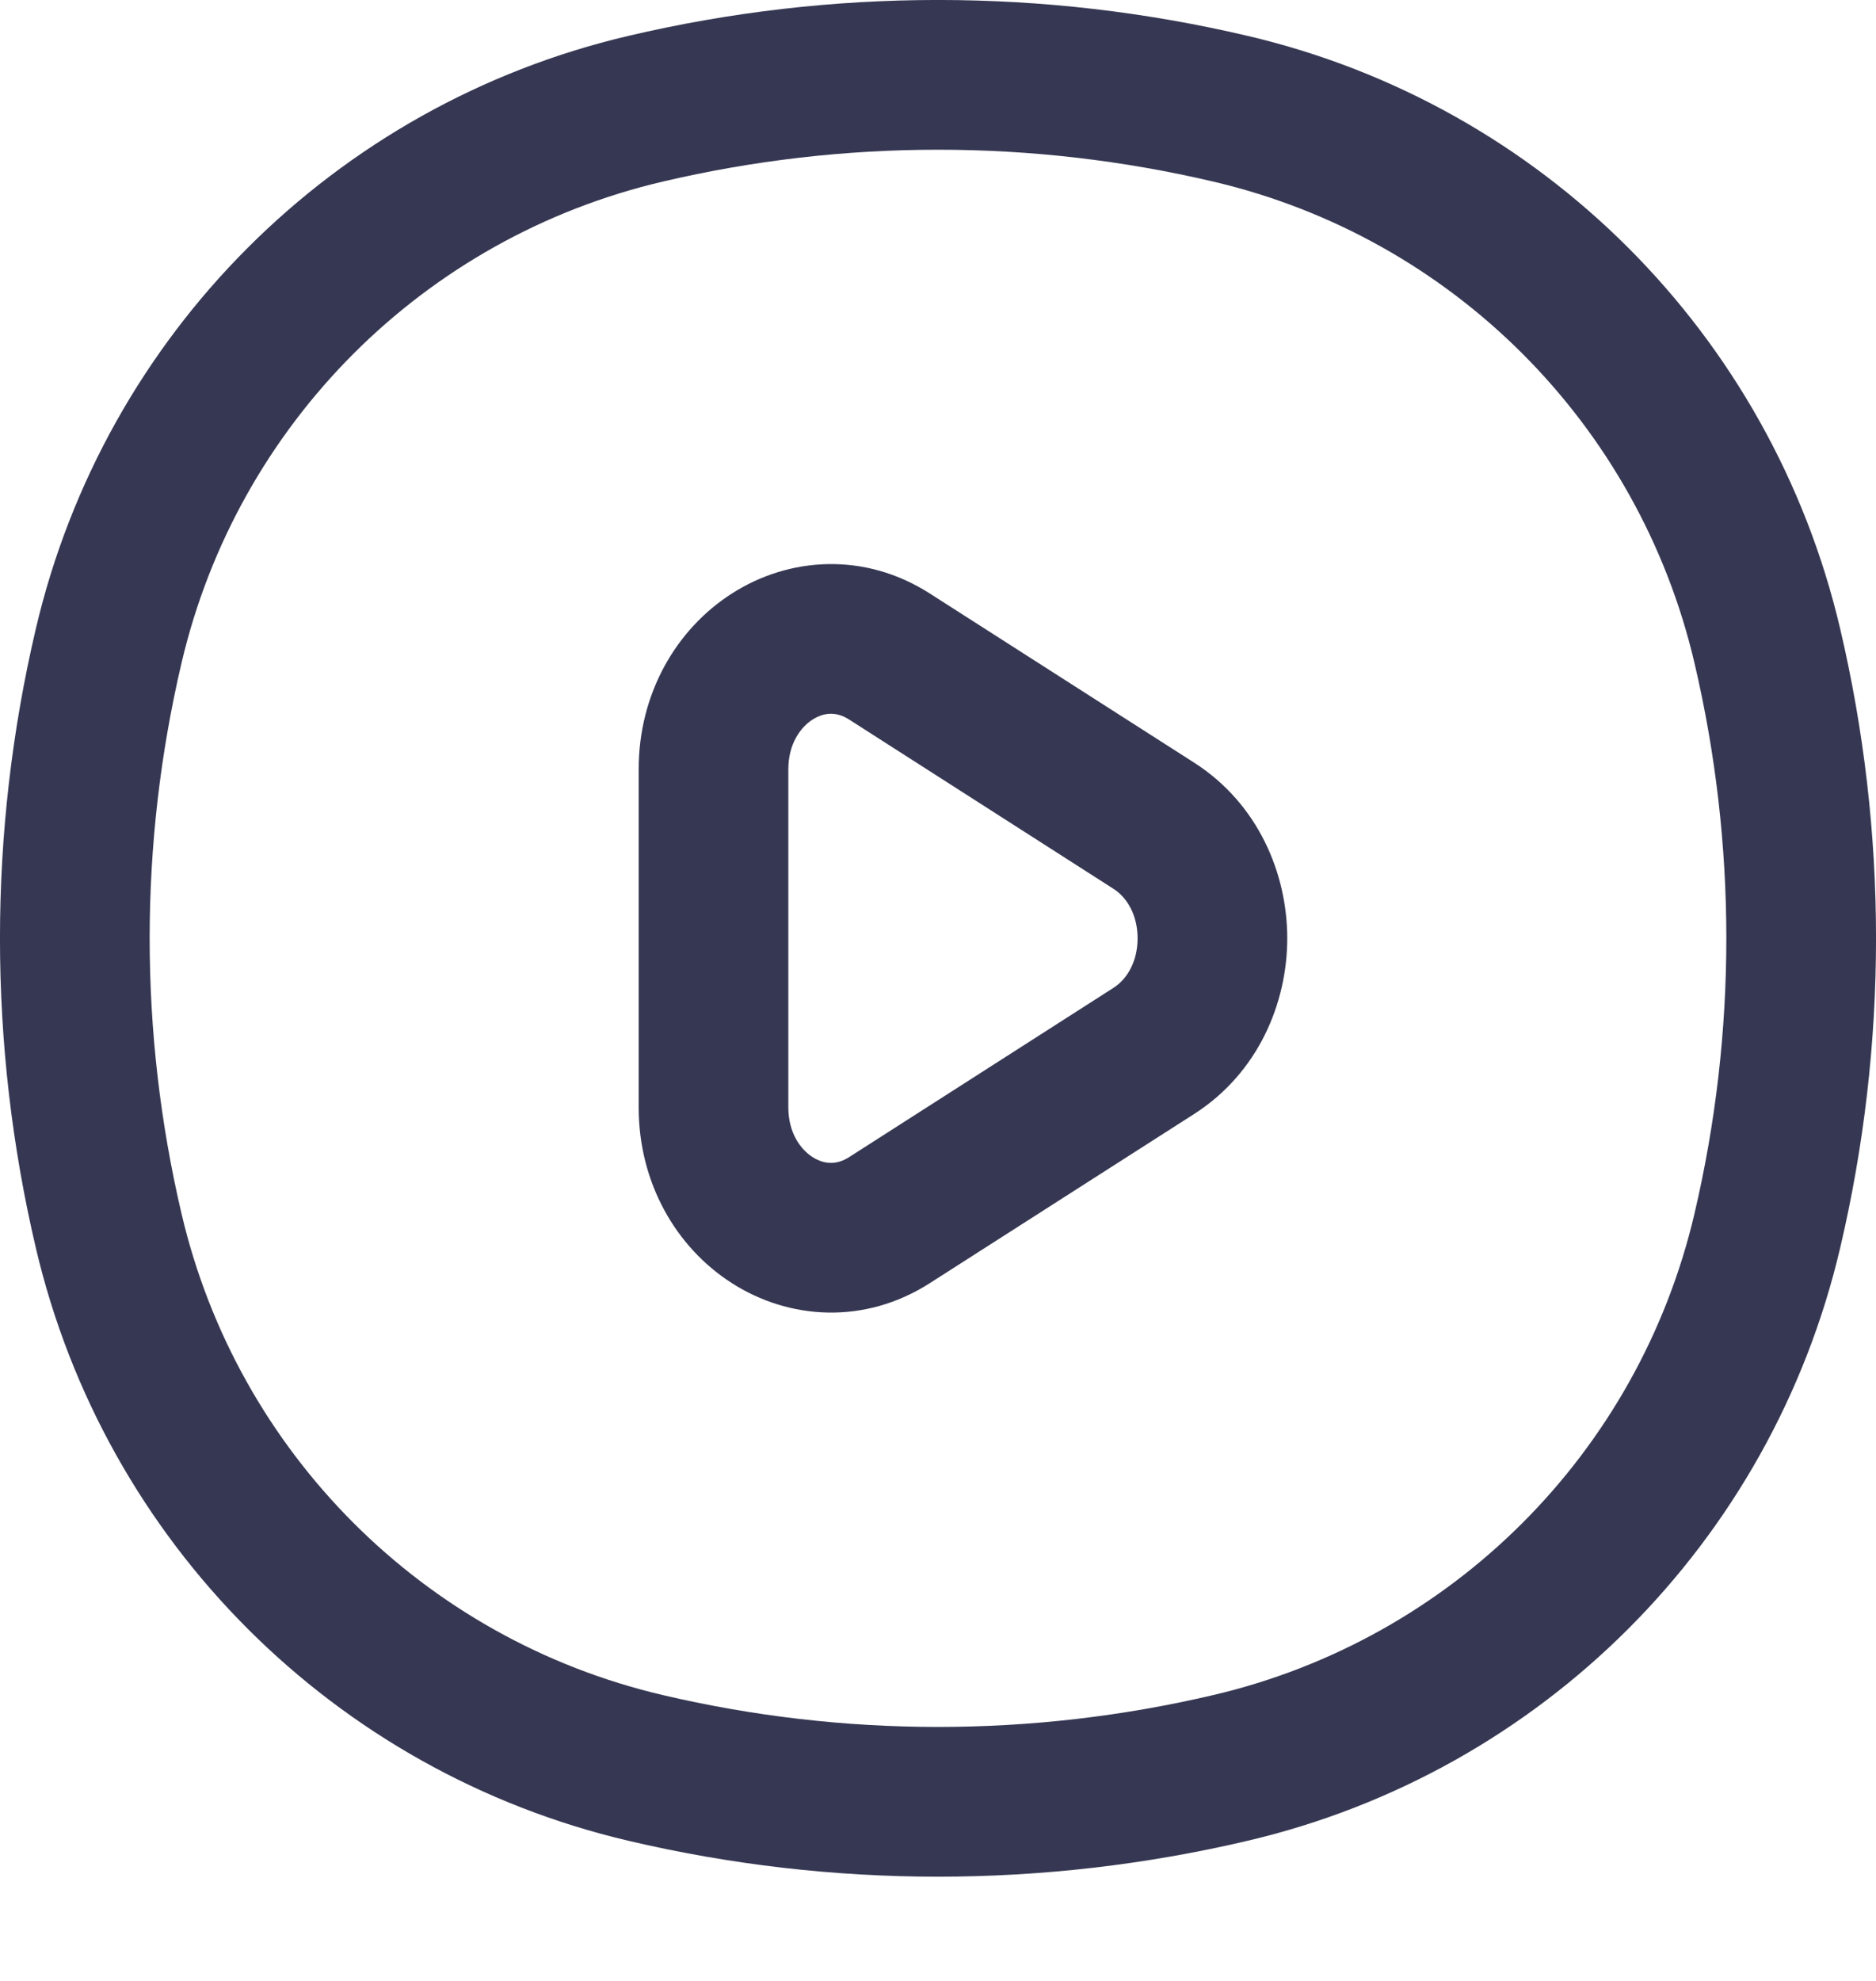
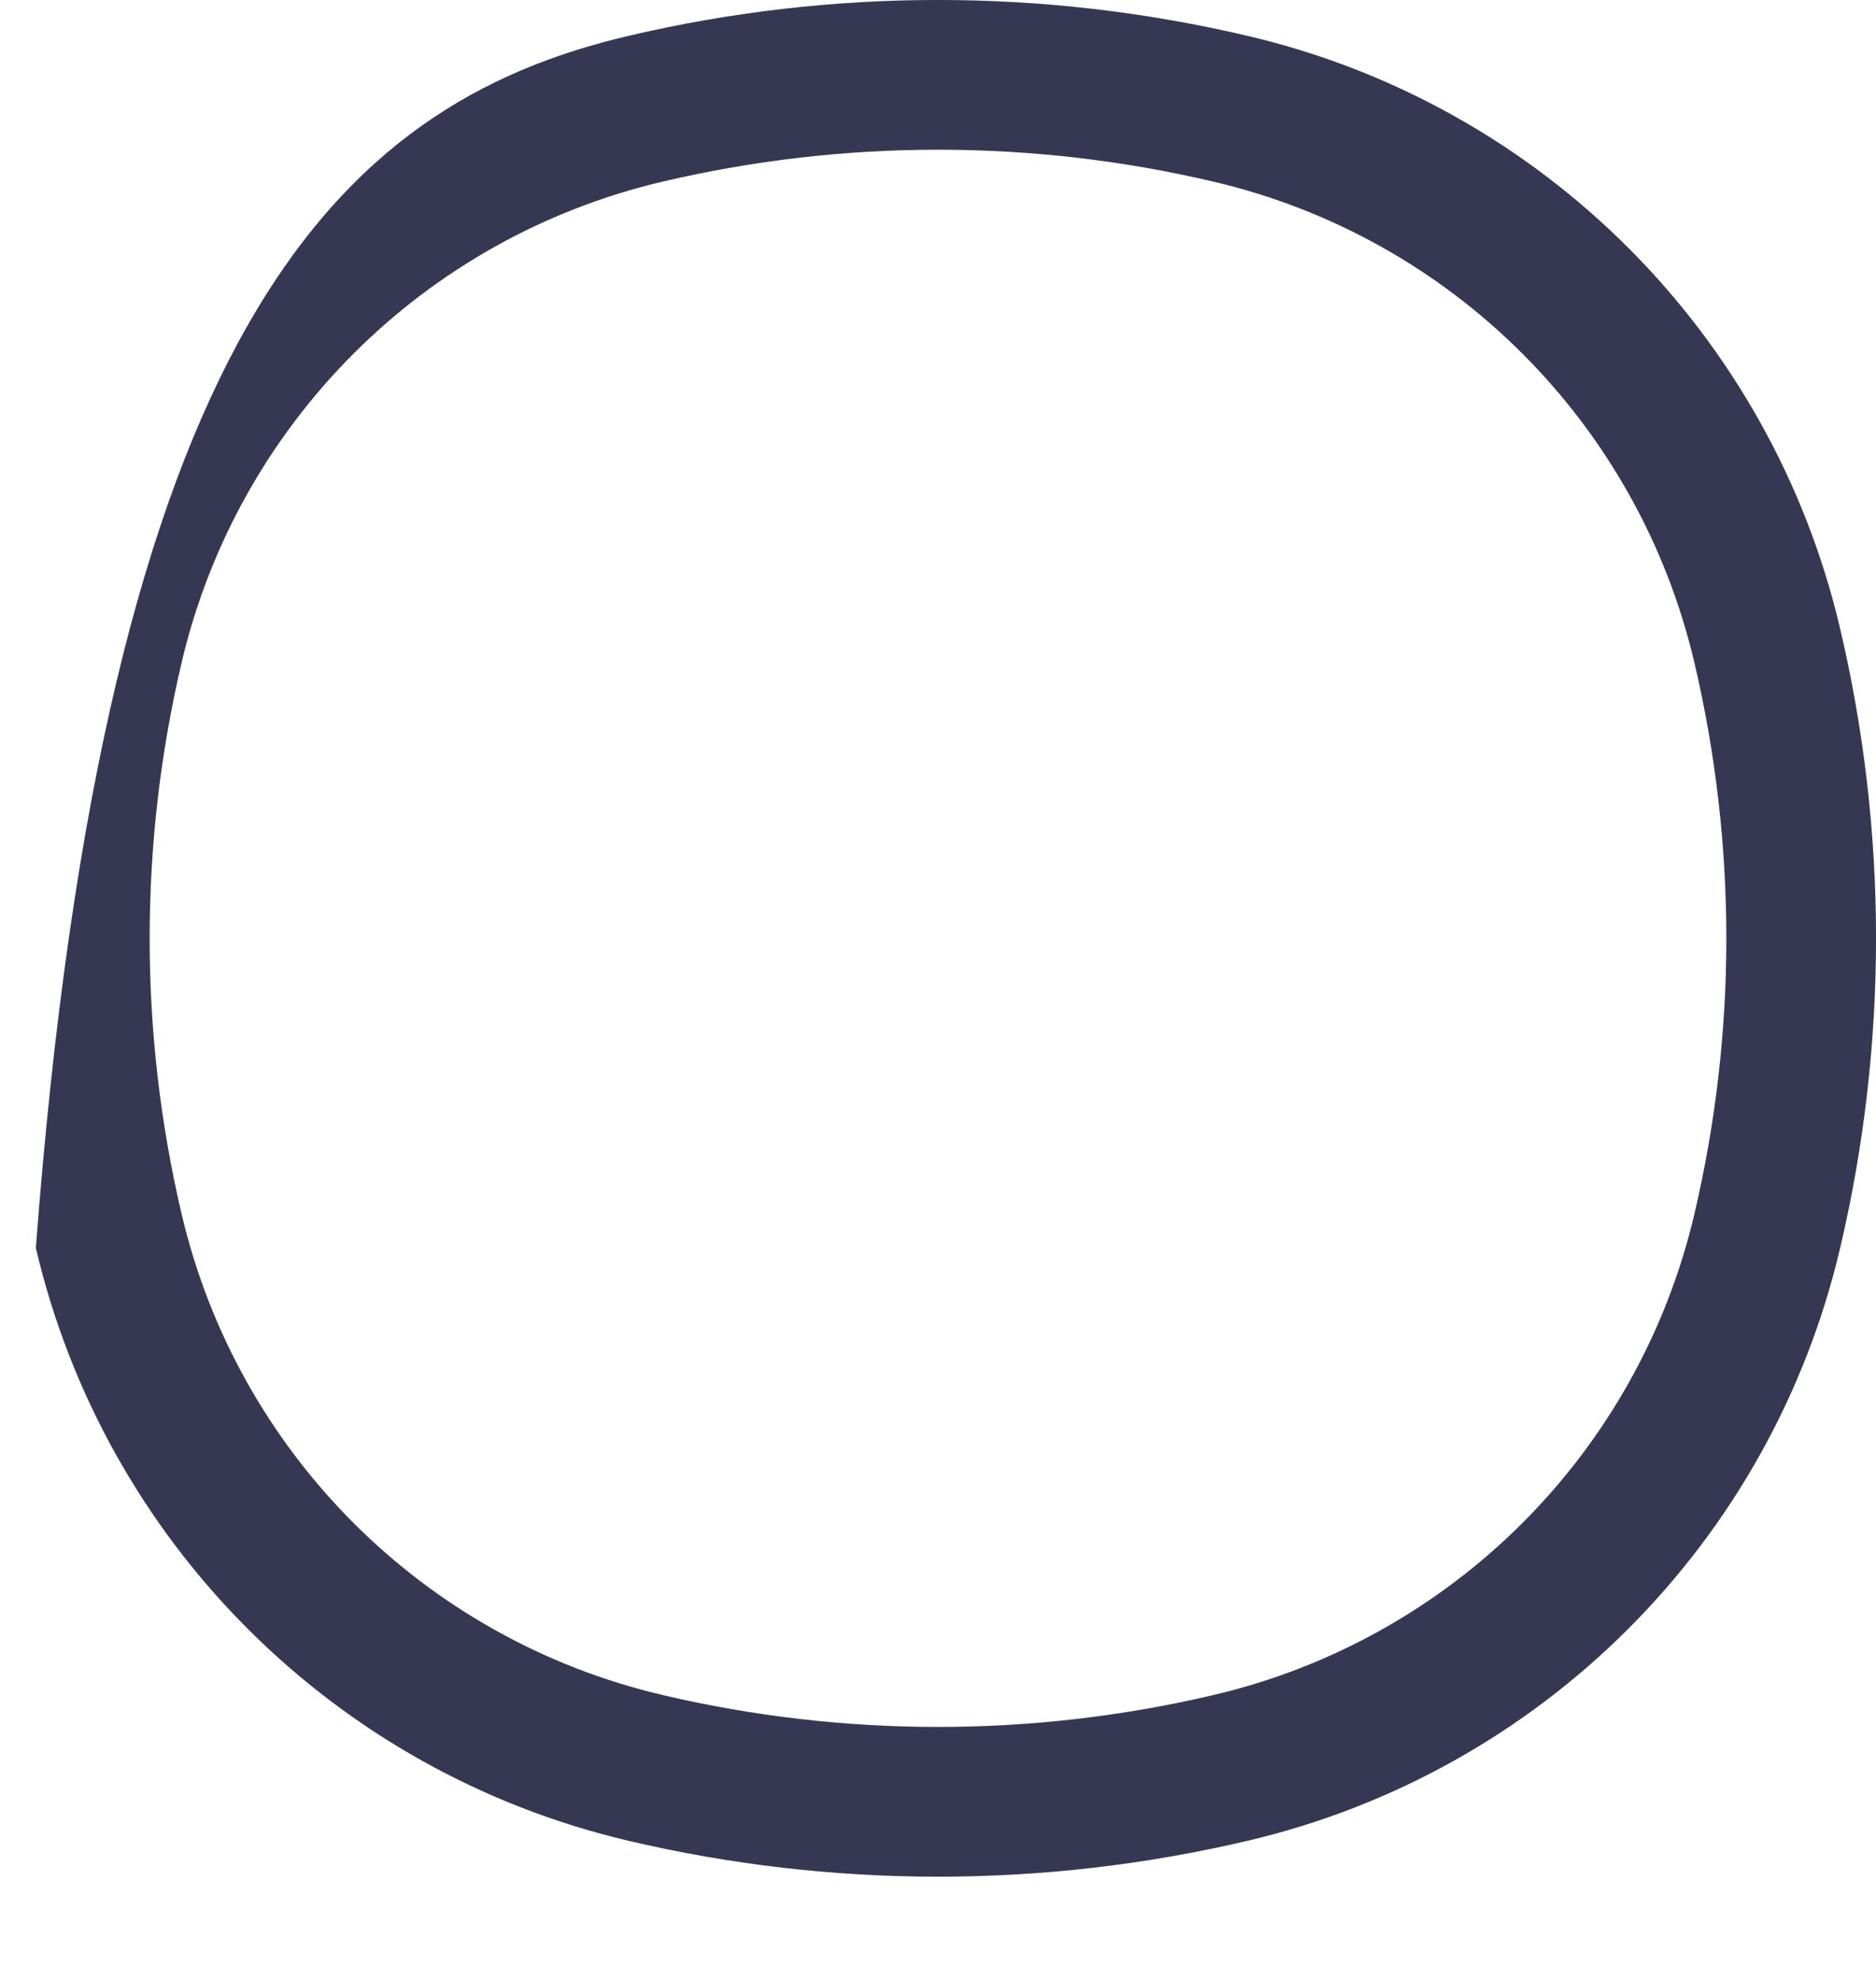
<svg xmlns="http://www.w3.org/2000/svg" width="18" height="19" viewBox="0 0 18 19" fill="none">
-   <path fill-rule="evenodd" clip-rule="evenodd" d="M11.642 1.742C9.904 1.334 8.096 1.334 6.358 1.742C4.067 2.279 2.279 4.067 1.742 6.358C1.334 8.096 1.334 9.904 1.742 11.642C2.279 13.933 4.067 15.721 6.358 16.258C8.096 16.666 9.904 16.666 11.642 16.258C13.933 15.721 15.721 13.933 16.258 11.642C16.666 9.904 16.666 8.096 16.258 6.358C15.721 4.067 13.933 2.279 11.642 1.742ZM6.03 0.344C7.983 -0.115 10.017 -0.115 11.97 0.344C14.792 1.005 16.994 3.208 17.656 6.03C18.115 7.983 18.115 10.017 17.656 11.97C16.994 14.792 14.792 16.994 11.97 17.656C10.017 18.115 7.983 18.115 6.03 17.656C3.208 16.994 1.006 14.792 0.344 11.97C-0.115 10.017 -0.115 7.983 0.344 6.03C1.006 3.208 3.208 1.005 6.03 0.344Z" fill="#363853" />
-   <path fill-rule="evenodd" clip-rule="evenodd" d="M7.796 6.902C7.678 6.978 7.564 7.138 7.564 7.378V10.622C7.564 10.862 7.678 11.022 7.796 11.098C7.908 11.169 8.027 11.176 8.148 11.098L10.682 9.476C10.819 9.389 10.915 9.217 10.915 9C10.915 8.783 10.819 8.611 10.682 8.524L8.148 6.902C8.027 6.824 7.908 6.831 7.796 6.902ZM7.022 5.693C7.568 5.343 8.293 5.29 8.922 5.693L11.456 7.314C12.071 7.707 12.351 8.377 12.351 9C12.351 9.623 12.071 10.293 11.456 10.686L8.922 12.307C8.293 12.71 7.568 12.657 7.022 12.307C6.484 11.963 6.128 11.343 6.128 10.622V7.378C6.128 6.657 6.484 6.037 7.022 5.693Z" fill="#363853" />
+   <path fill-rule="evenodd" clip-rule="evenodd" d="M11.642 1.742C9.904 1.334 8.096 1.334 6.358 1.742C4.067 2.279 2.279 4.067 1.742 6.358C1.334 8.096 1.334 9.904 1.742 11.642C2.279 13.933 4.067 15.721 6.358 16.258C8.096 16.666 9.904 16.666 11.642 16.258C13.933 15.721 15.721 13.933 16.258 11.642C16.666 9.904 16.666 8.096 16.258 6.358C15.721 4.067 13.933 2.279 11.642 1.742ZM6.03 0.344C7.983 -0.115 10.017 -0.115 11.97 0.344C14.792 1.005 16.994 3.208 17.656 6.03C18.115 7.983 18.115 10.017 17.656 11.97C16.994 14.792 14.792 16.994 11.97 17.656C10.017 18.115 7.983 18.115 6.03 17.656C3.208 16.994 1.006 14.792 0.344 11.97C1.006 3.208 3.208 1.005 6.03 0.344Z" fill="#363853" />
</svg>